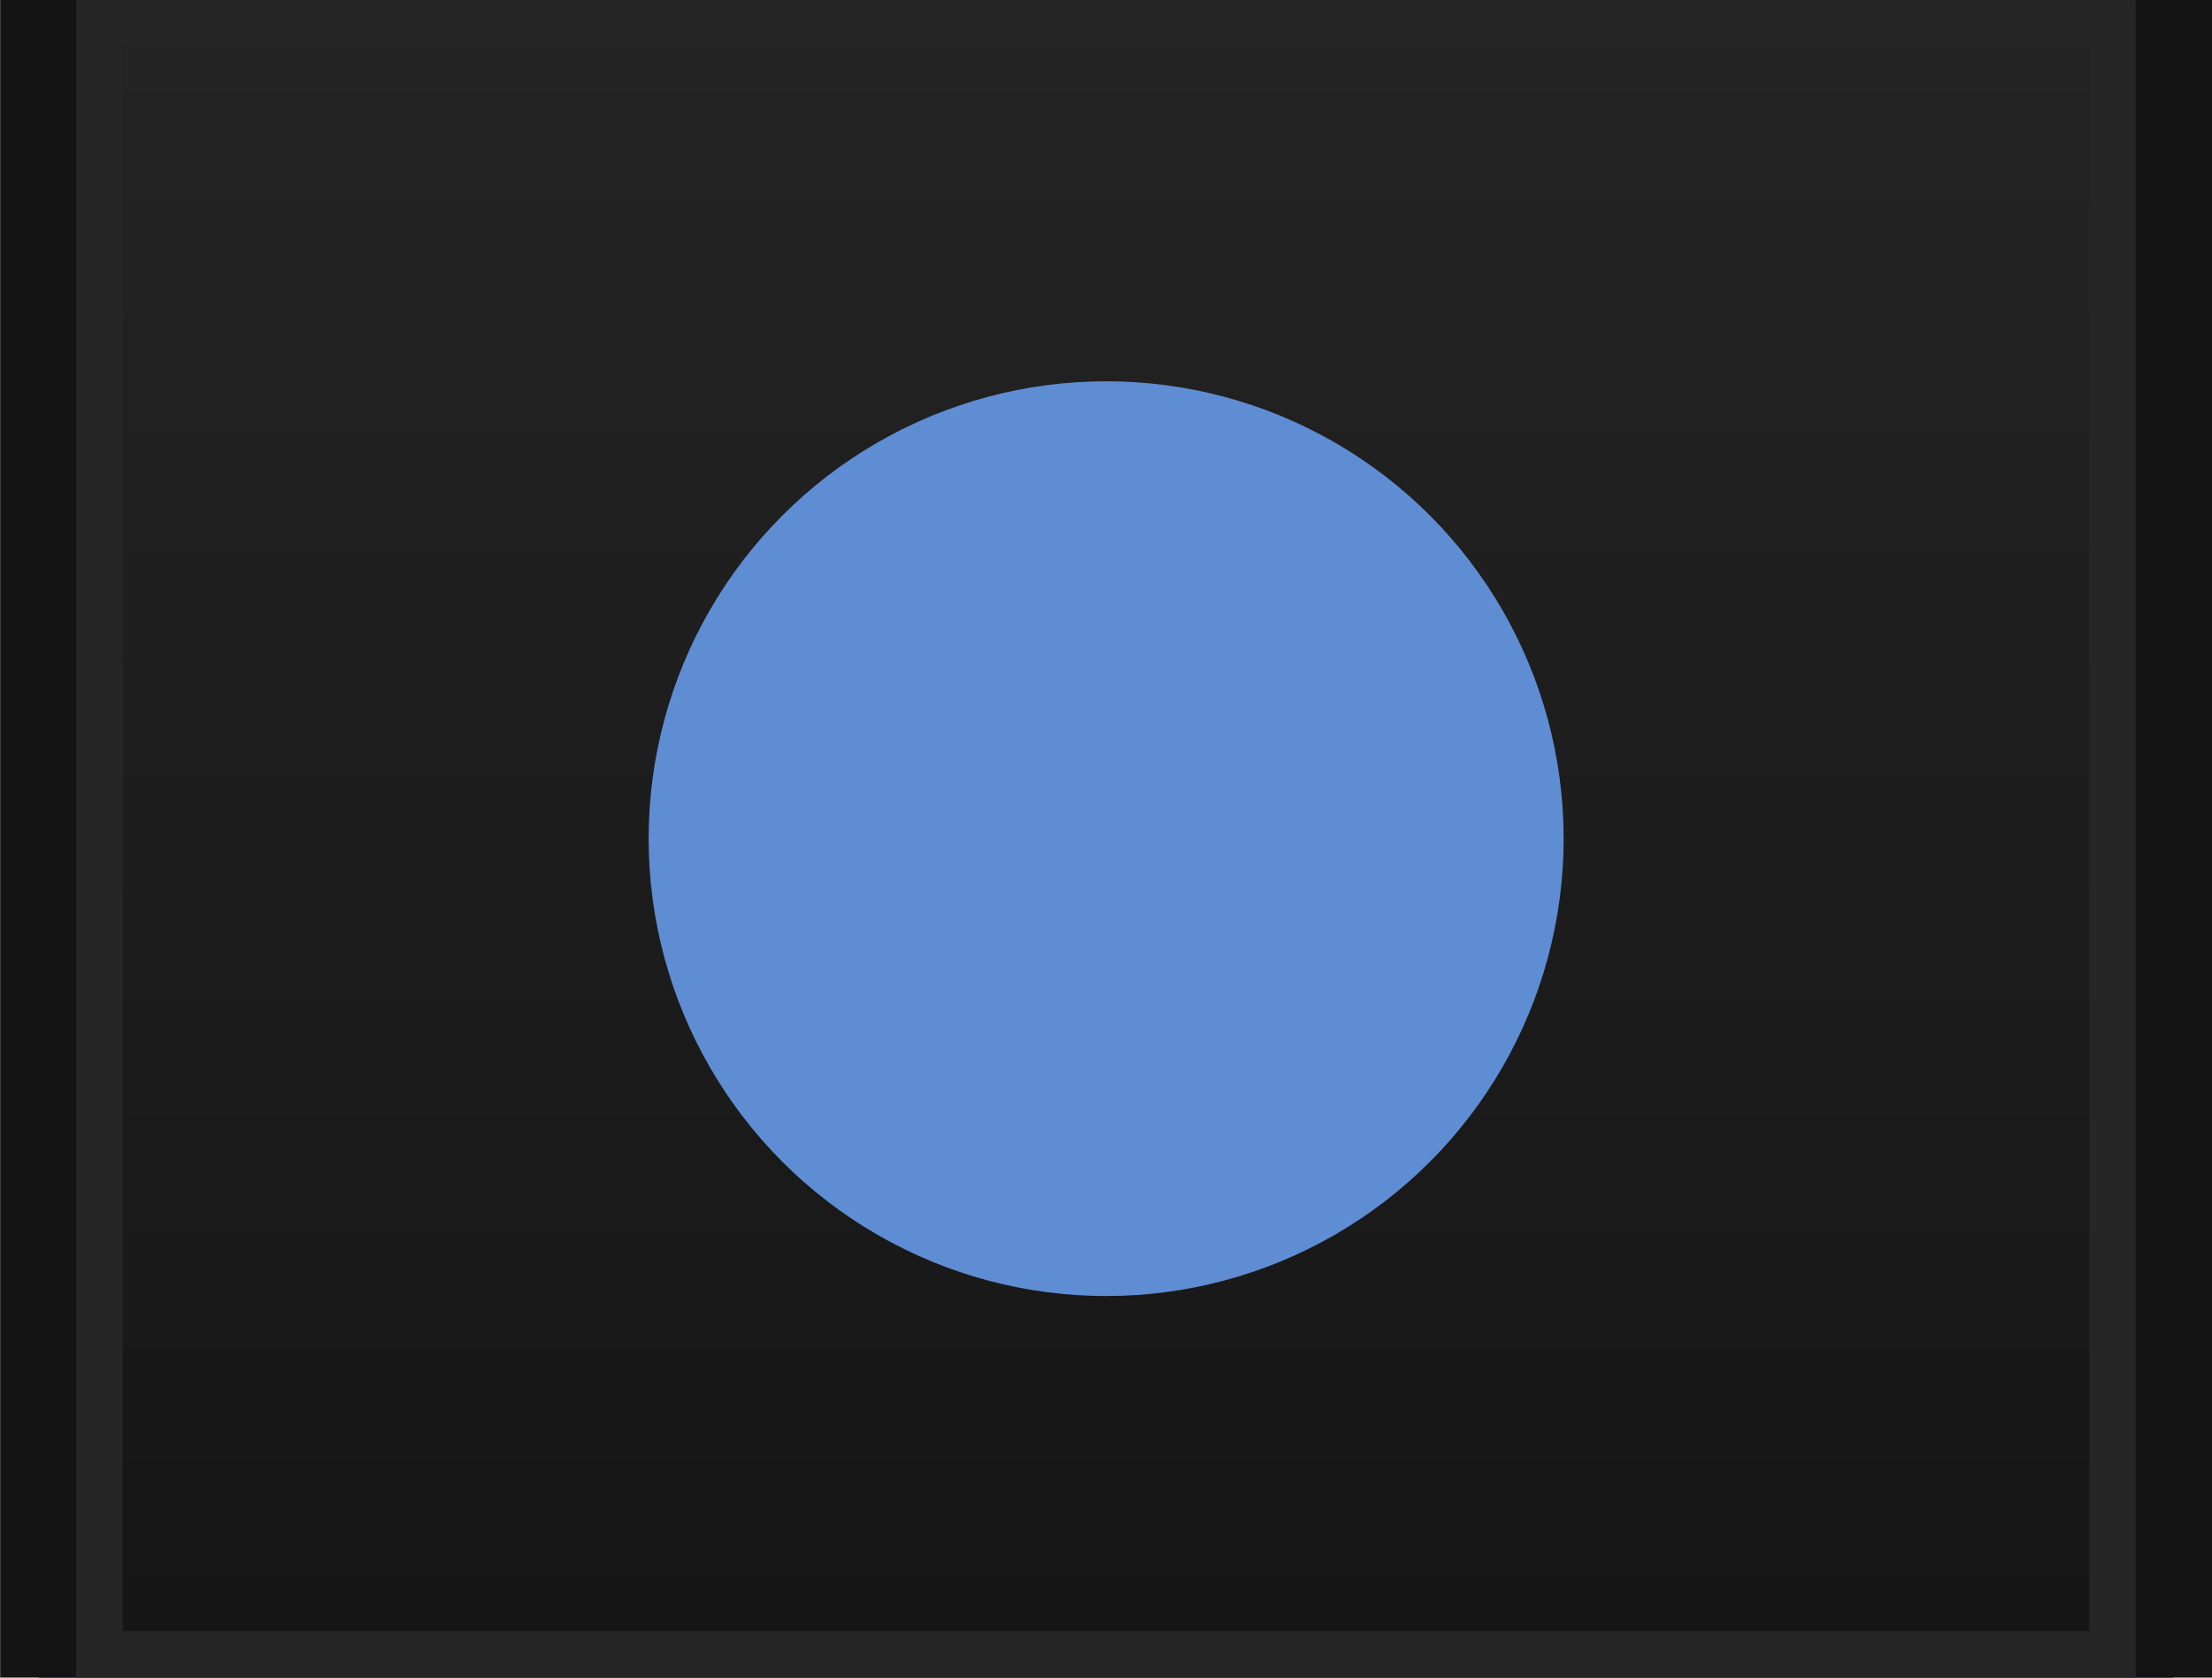
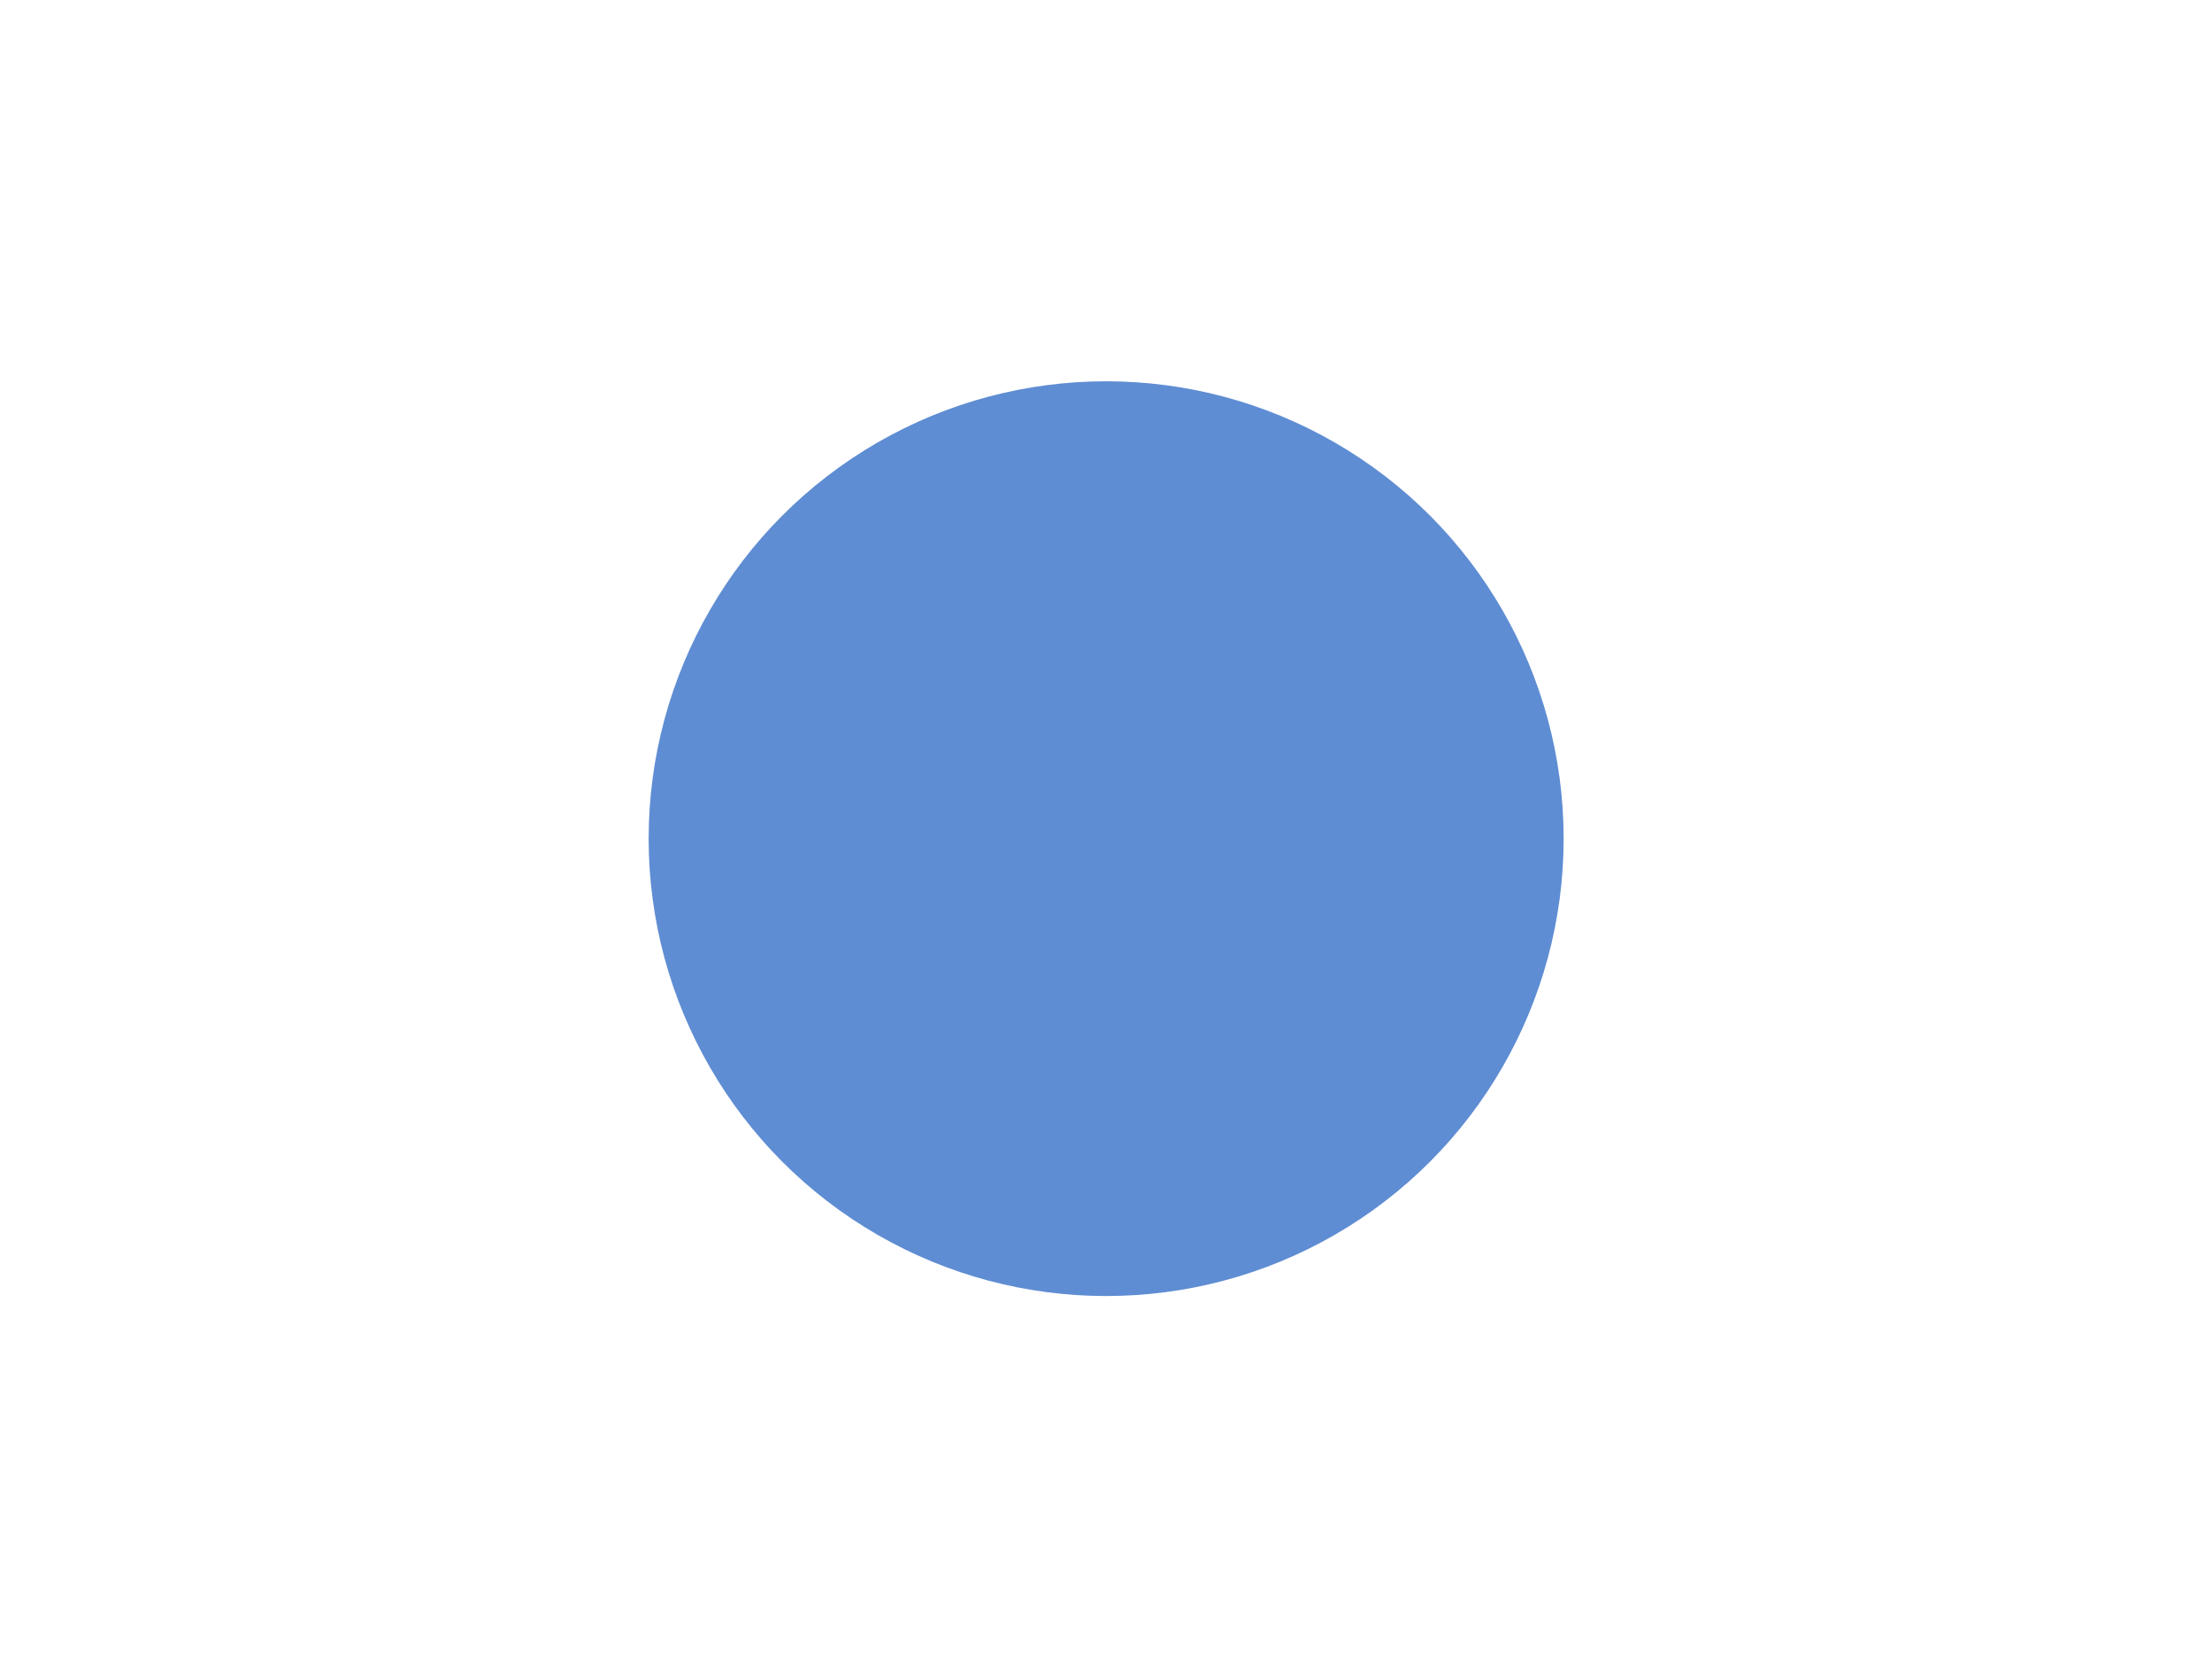
<svg xmlns="http://www.w3.org/2000/svg" xmlns:ns1="http://www.inkscape.org/namespaces/inkscape" xmlns:ns2="http://sodipodi.sourceforge.net/DTD/sodipodi-0.dtd" xmlns:xlink="http://www.w3.org/1999/xlink" width="29" height="22" viewBox="0 0 7.673 5.821" version="1.1" id="svg1601" ns1:version="0.92.3 (2405546, 2018-03-11)" ns2:docname="loadmode_hi.svg" ns1:export-filename="/home/olaf/src/cinelerra-gg/cin5/cinelerra-5.1/plugins/theme_neophyte/data/loadmode_hi.png" ns1:export-xdpi="96" ns1:export-ydpi="96">
  <defs id="defs1595">
    <linearGradient id="linearGradient1861">
      <stop id="stop1857" offset="0" style="stop-color:#252525;stop-opacity:1" />
      <stop id="stop1859" offset="1" style="stop-color:#151515;stop-opacity:1" />
    </linearGradient>
    <linearGradient gradientTransform="translate(0.393,8.824)" ns1:collect="always" xlink:href="#linearGradient1861" id="linearGradient1004-9" x1="-295.835" y1="-6.874" x2="-295.835" y2="-0.538" gradientUnits="userSpaceOnUse" />
  </defs>
  <ns2:namedview id="base" pagecolor="#ffffff" bordercolor="#666666" borderopacity="1.0" ns1:pageopacity="0.0" ns1:pageshadow="2" ns1:zoom="14.80464" ns1:cx="54.80315" ns1:cy="19.959958" ns1:document-units="px" ns1:current-layer="layer1" showgrid="false" ns1:showpageshadow="false" units="px" />
  <g ns1:label="Ebene 1" ns1:groupmode="layer" id="layer1" transform="translate(0,-291.179)">
    <g id="g973" transform="translate(302.661,288.951)">
-       <rect y="2.096" x="-302.527" height="6.083" width="7.406" id="rect3597-9-4-2" style="fill:#000020;fill-opacity:1;stroke:#141414;stroke-width:0.267;stroke-miterlimit:4;stroke-dasharray:none;stroke-opacity:1" />
-       <rect style="fill:url(#linearGradient1004-9);fill-opacity:1;stroke:#262626;stroke-width:0.161;stroke-miterlimit:4;stroke-dasharray:none;stroke-opacity:1" id="rect3597-5-7-9-4-8-9-8-4-7" width="6.983" height="5.66" x="-302.316" y="2.308" />
      <circle r="1.587" cy="5.138" cx="-298.824" id="path1478-0" style="display:inline;opacity:1;fill:#5f8dd3;fill-opacity:1;fill-rule:evenodd;stroke:none;stroke-width:0.053;stroke-linejoin:miter;stroke-miterlimit:4;stroke-dasharray:none;stroke-dashoffset:0;stroke-opacity:1" />
    </g>
  </g>
</svg>